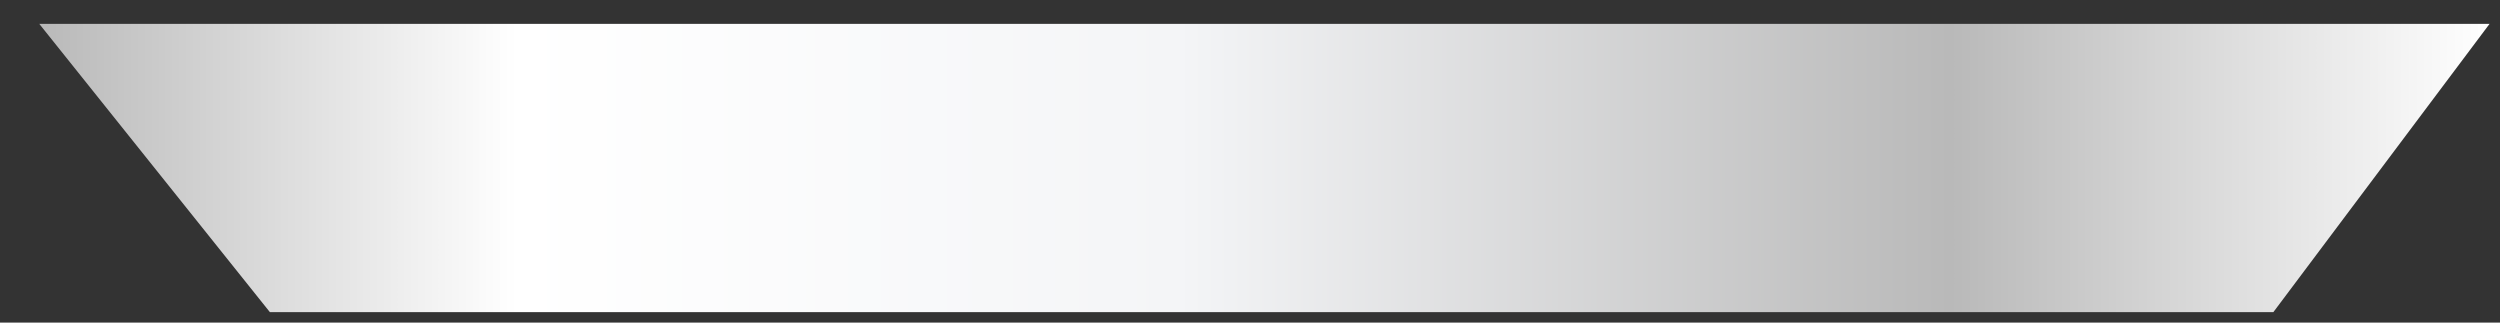
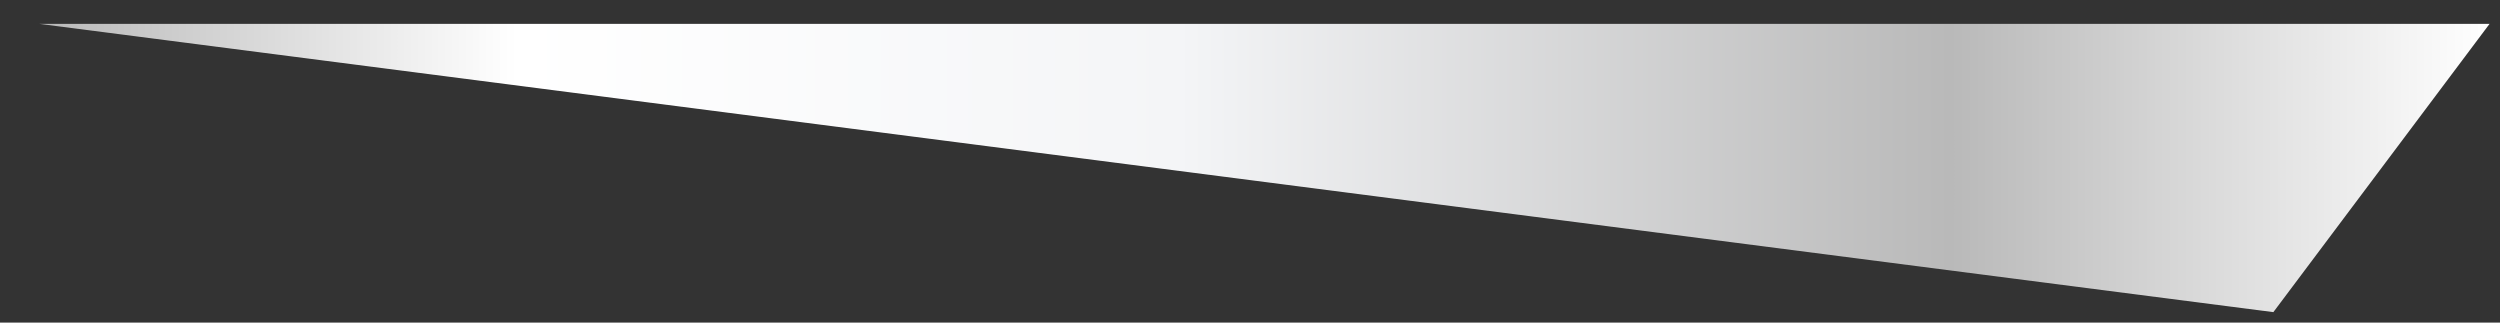
<svg xmlns="http://www.w3.org/2000/svg" width="62" height="8" viewBox="0 0 62 8" fill="none">
  <rect x="0" y="0" width="62" height="8" fill="#333333" stroke="none" />
-   <path d="M0.974 0.592H61.741L56.379 7.741H6.693L0.974 0.592Z" fill="url(#paint0_linear_588_82)" />
+   <path d="M0.974 0.592H61.741L56.379 7.741L0.974 0.592Z" fill="url(#paint0_linear_588_82)" />
  <defs>
    <linearGradient id="paint0_linear_588_82" x1="0.974" y1="4.167" x2="61.741" y2="4.167" gradientUnits="userSpaceOnUse">
      <stop stop-color="#B9B9B9" />
      <stop offset="0.195" stop-color="white" />
      <stop offset="0.465" stop-color="#F4F5F7" />
      <stop offset="0.78" stop-color="#B9B9B9" />
      <stop offset="1" stop-color="white" />
    </linearGradient>
  </defs>
</svg>